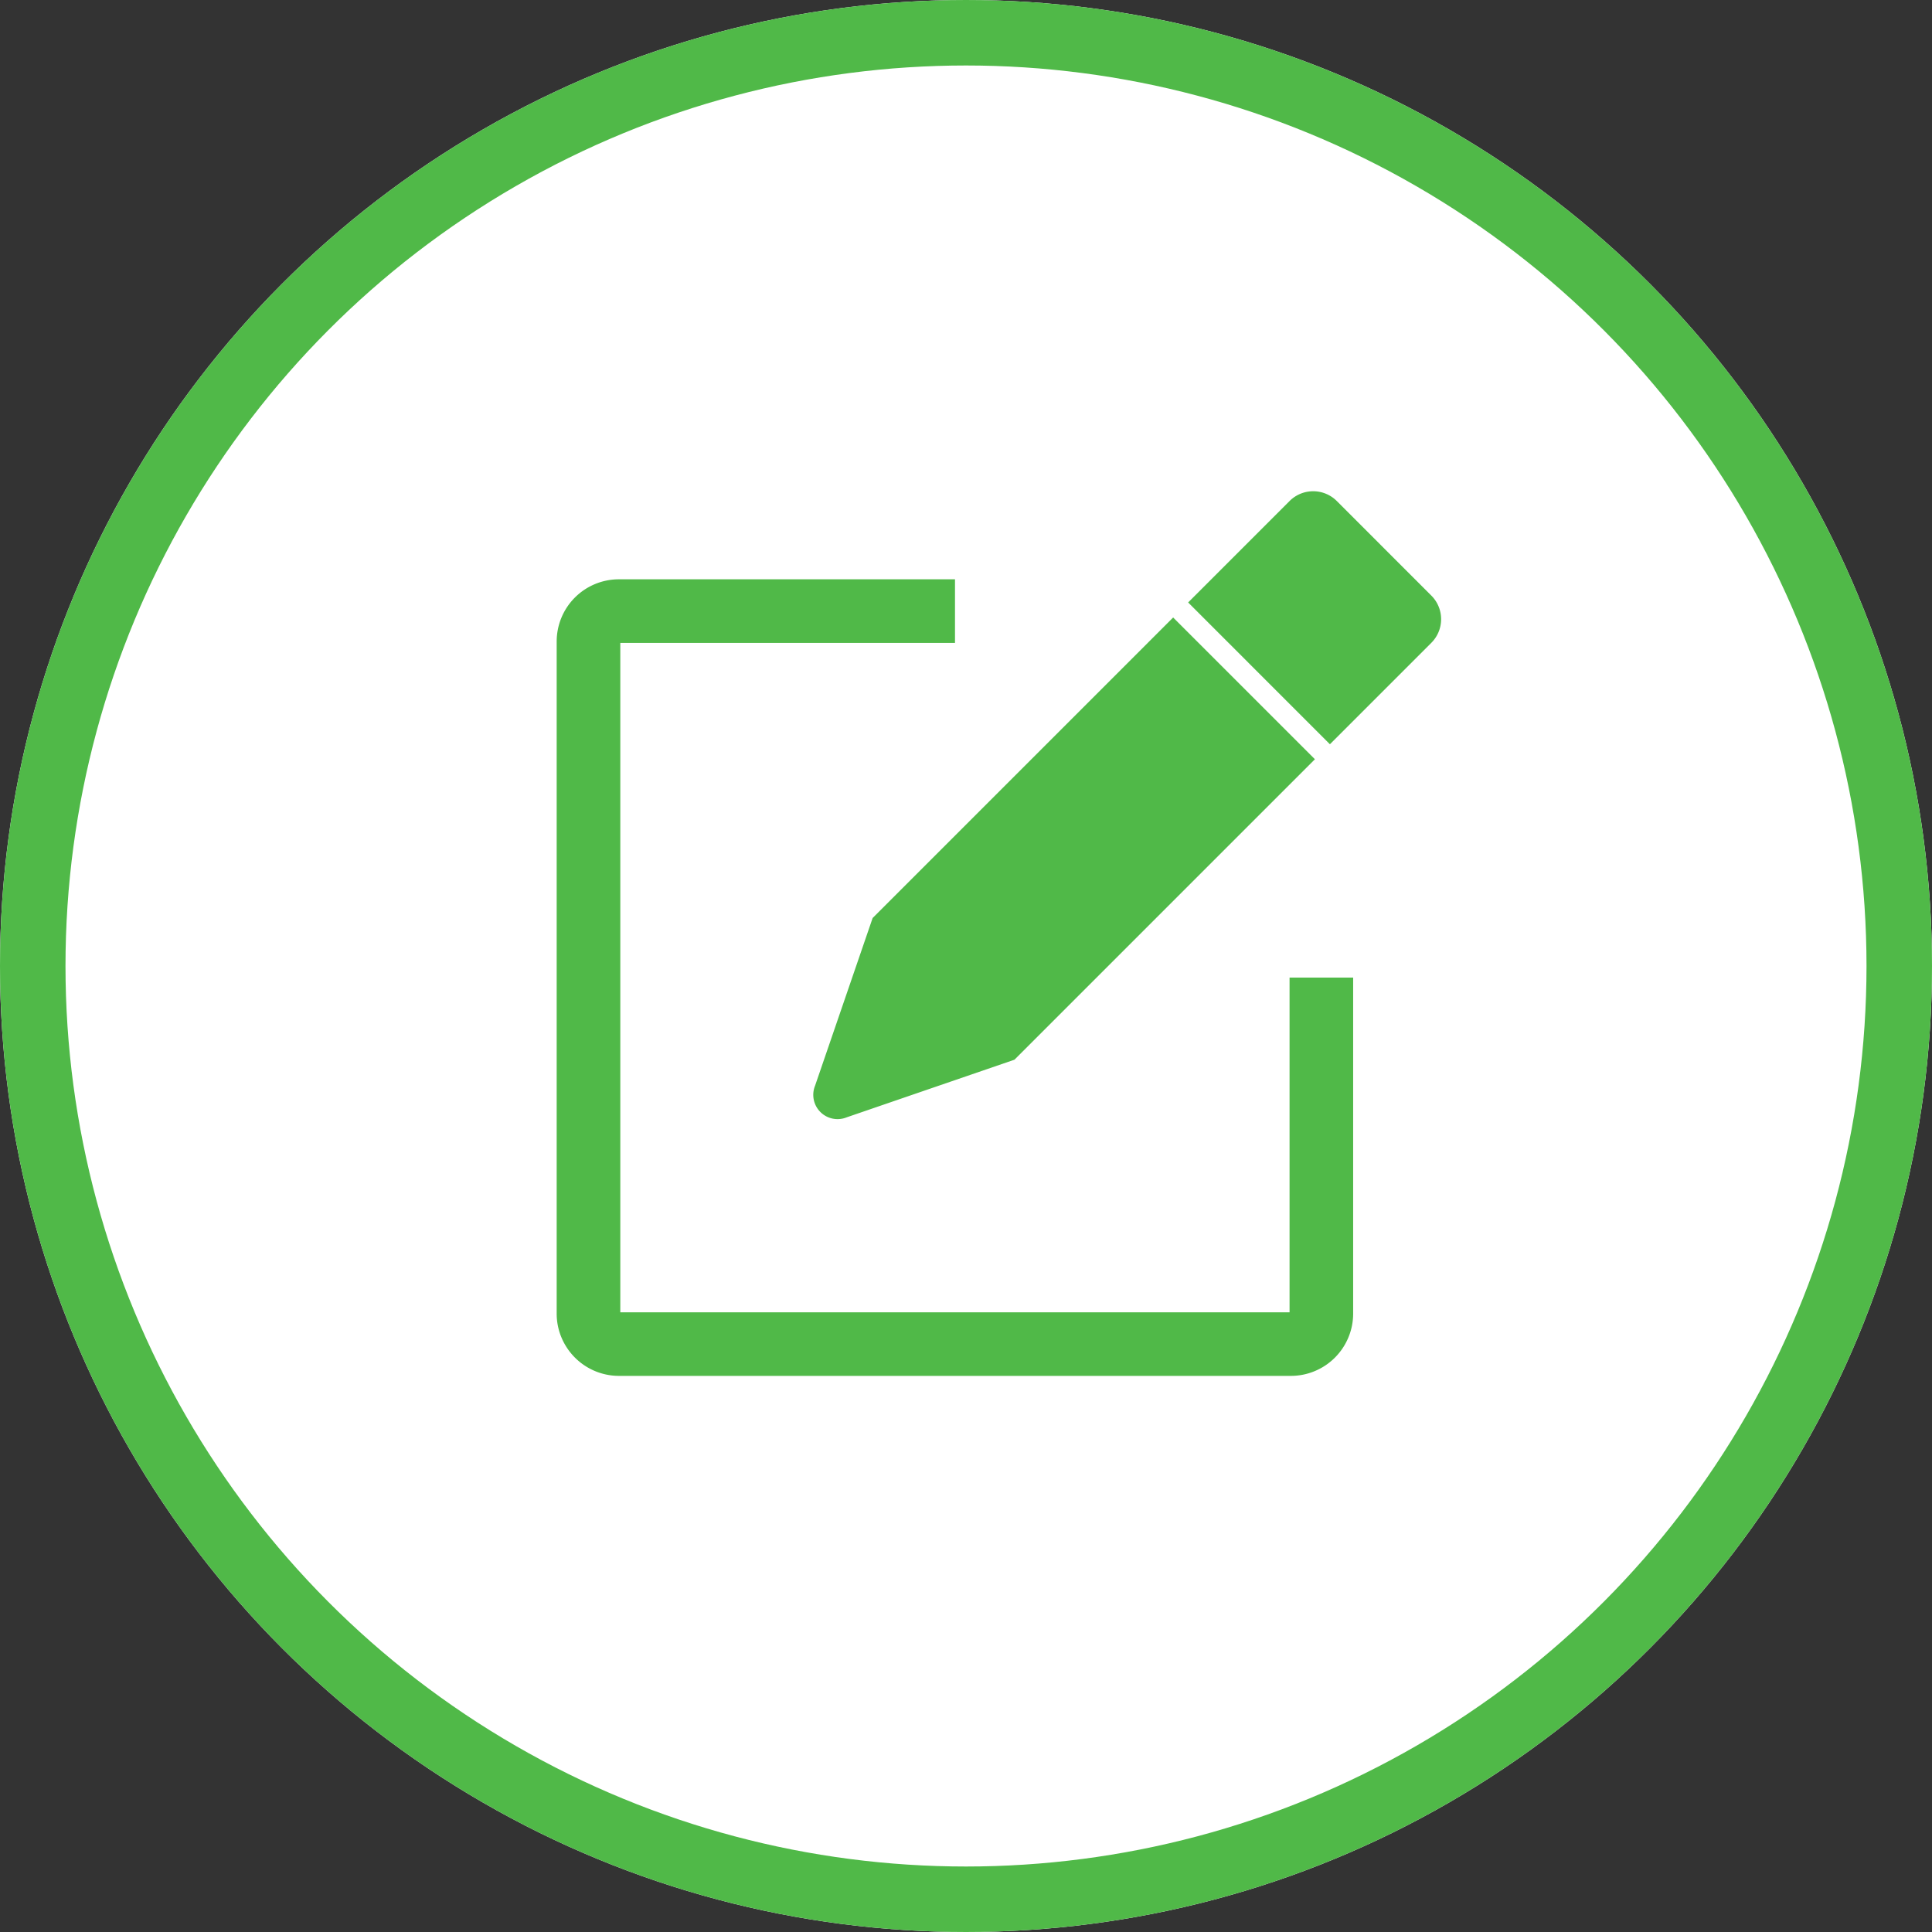
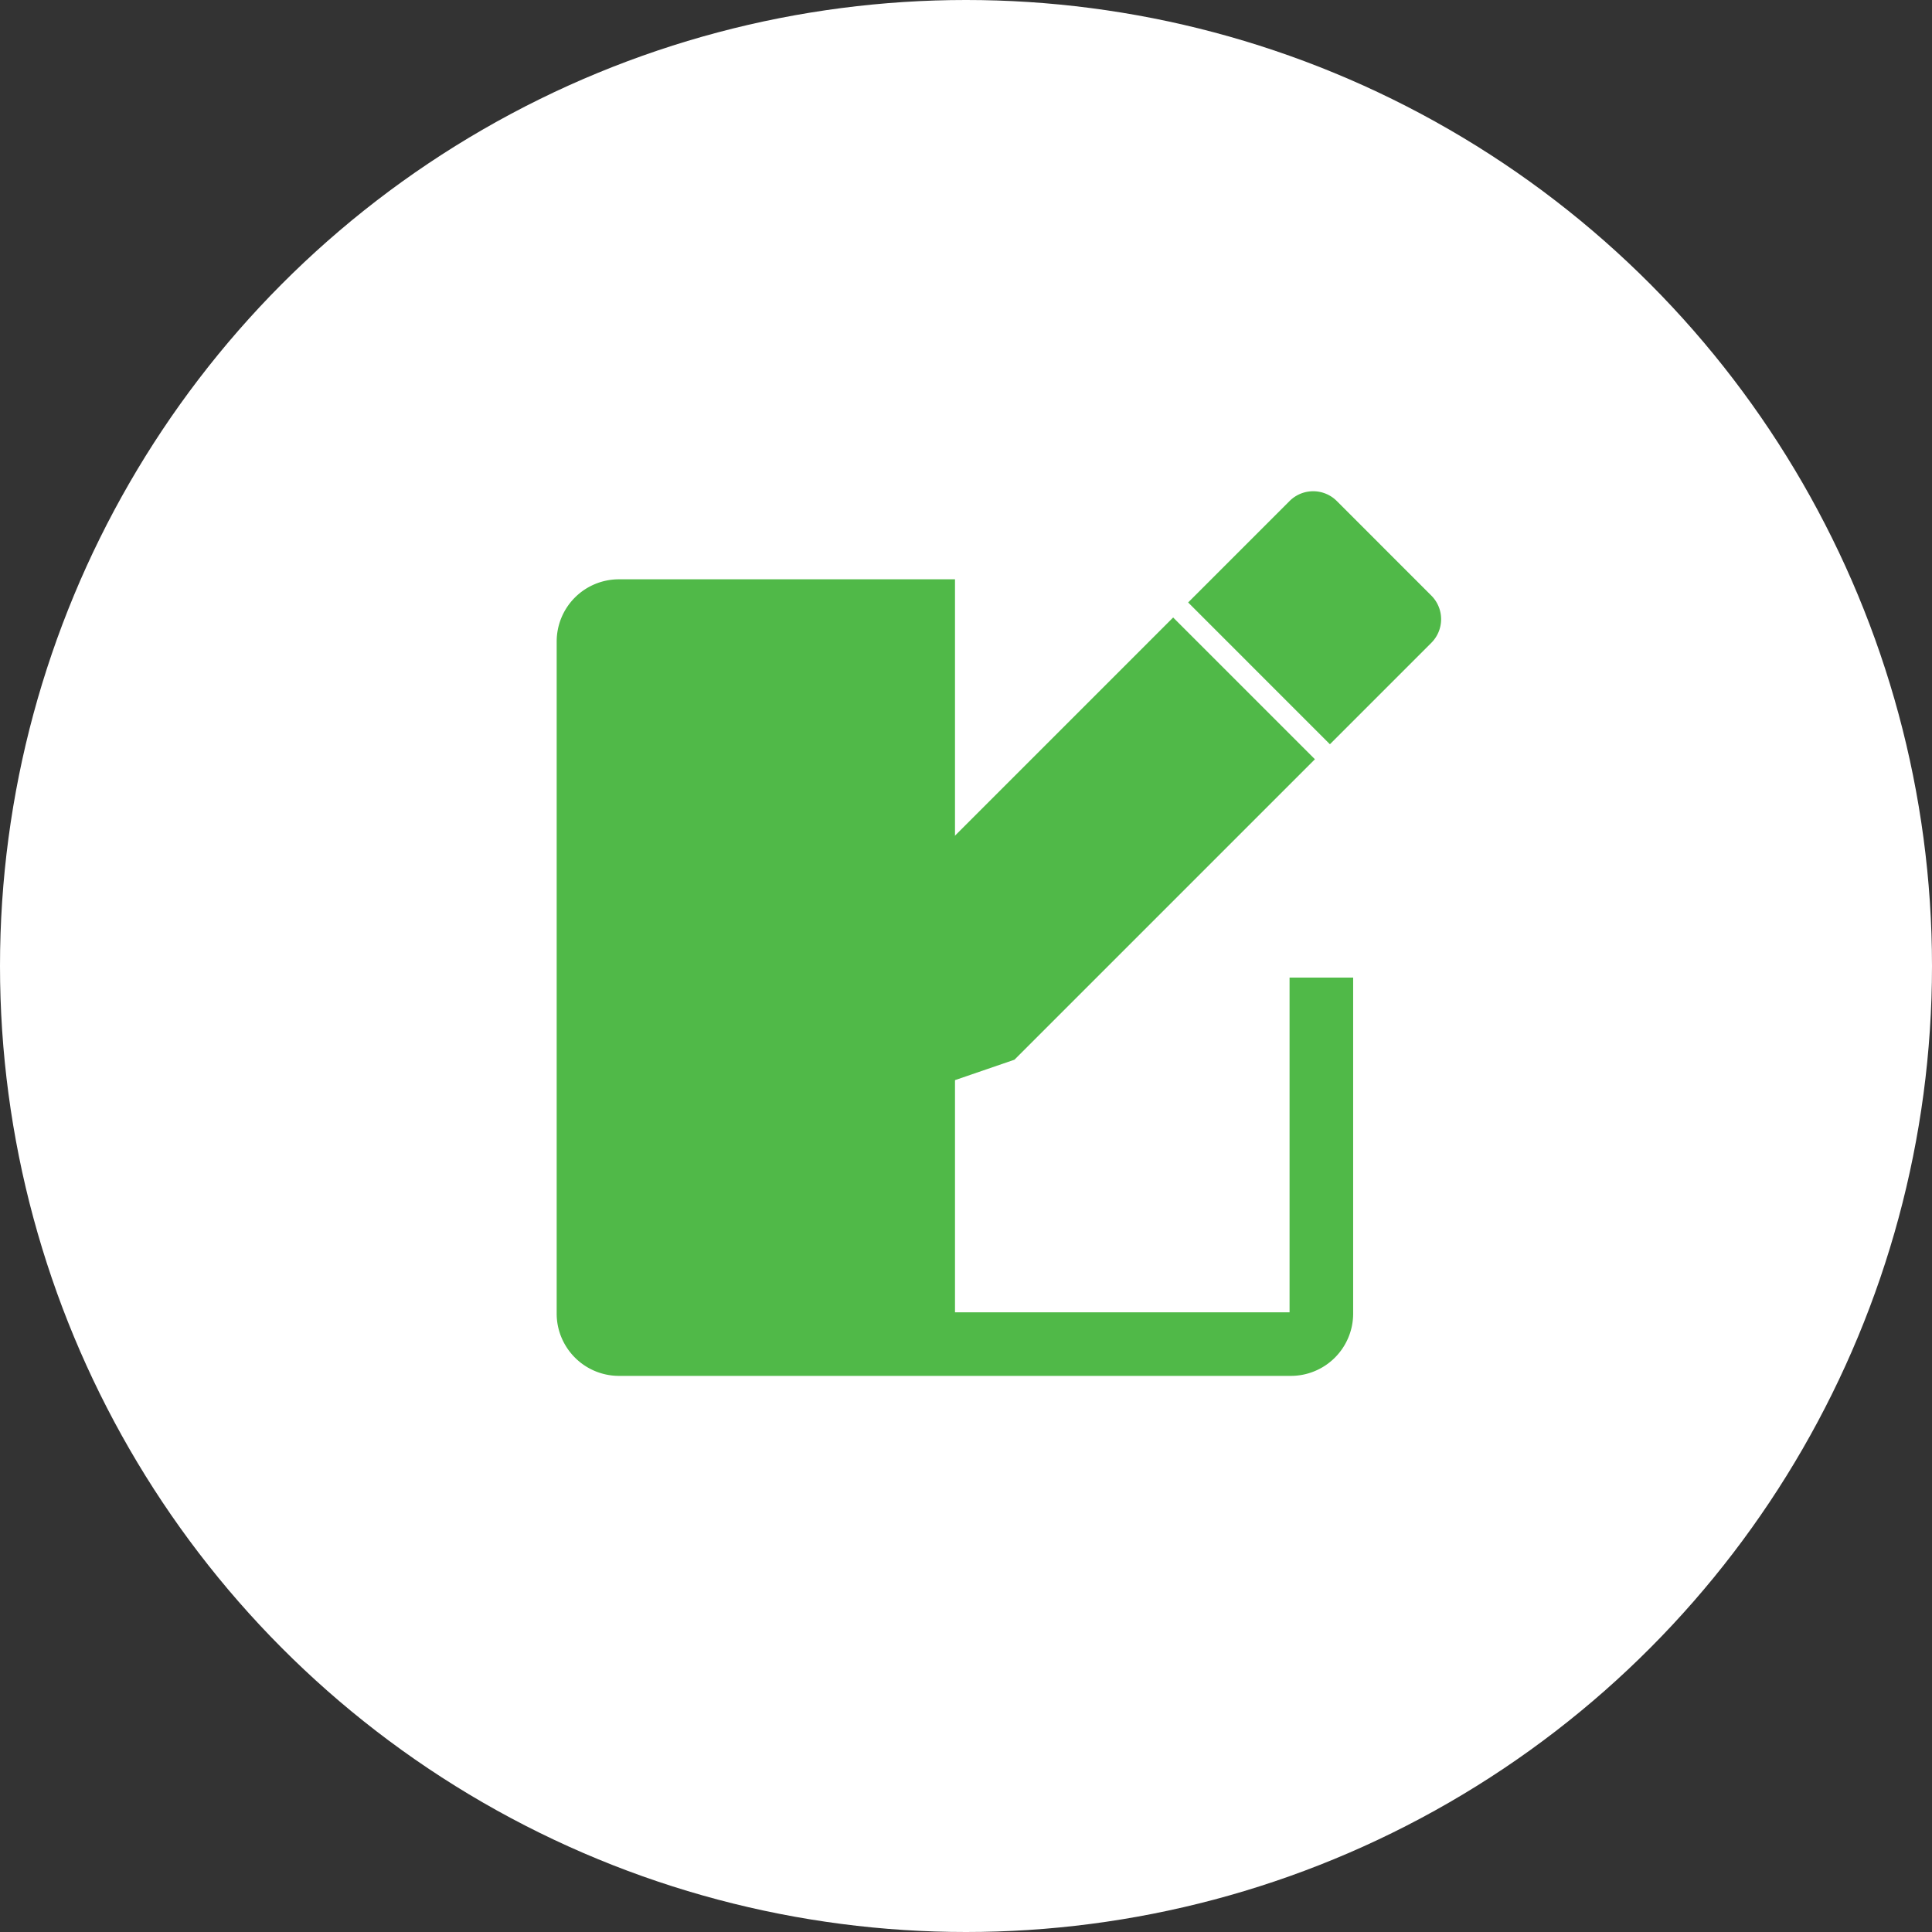
<svg xmlns="http://www.w3.org/2000/svg" width="59" height="59" viewBox="0 0 59 59">
  <rect x="0" y="0" width="59" height="59" fill="#333333" stroke="none" />
  <g id="sighup-icon" transform="translate(-923 -680)">
    <g id="Ellipse_5" data-name="Ellipse 5" transform="translate(923 680)" fill="#fff" stroke="#50b948" stroke-width="2">
      <circle cx="29.5" cy="29.5" r="29.5" stroke="none" />
-       <circle cx="29.5" cy="29.5" r="28.5" fill="none" />
    </g>
    <g id="Group_11" data-name="Group 11" transform="translate(823.681 491.818)">
-       <path id="Path_1" data-name="Path 1" d="M118.22,246.514h10.263v1.943H118.262V268.9H138.7V258.678h1.942V268.94a1.89,1.89,0,0,1-.145.726,1.9,1.9,0,0,1-1.03,1.03,1.889,1.889,0,0,1-.726.145H118.22a1.9,1.9,0,0,1-1.343-.558,1.91,1.91,0,0,1-.413-.617,1.889,1.889,0,0,1-.145-.726V248.415a1.9,1.9,0,0,1,1.9-1.9" transform="translate(0 -40.642)" fill="#50b948" />
+       <path id="Path_1" data-name="Path 1" d="M118.22,246.514h10.263v1.943V268.9H138.7V258.678h1.942V268.94a1.89,1.89,0,0,1-.145.726,1.9,1.9,0,0,1-1.03,1.03,1.889,1.889,0,0,1-.726.145H118.22a1.9,1.9,0,0,1-1.343-.558,1.91,1.91,0,0,1-.413-.617,1.889,1.889,0,0,1-.145-.726V248.415a1.9,1.9,0,0,1,1.9-1.9" transform="translate(0 -40.642)" fill="#50b948" />
      <path id="Path_2" data-name="Path 2" d="M253.826,207.039l-9.177,9.177-1.758,5.121a.741.741,0,0,0,.966.966l5.122-1.759,9.176-9.176-4.329-4.329m4.787,3.871,3.1-3.1a1.019,1.019,0,0,0,0-1.437l-2.892-2.893a1.019,1.019,0,0,0-1.437,0l-3.1,3.1Z" transform="translate(-118.681)" fill="#50b948" fill-rule="evenodd" />
    </g>
  </g>
</svg>